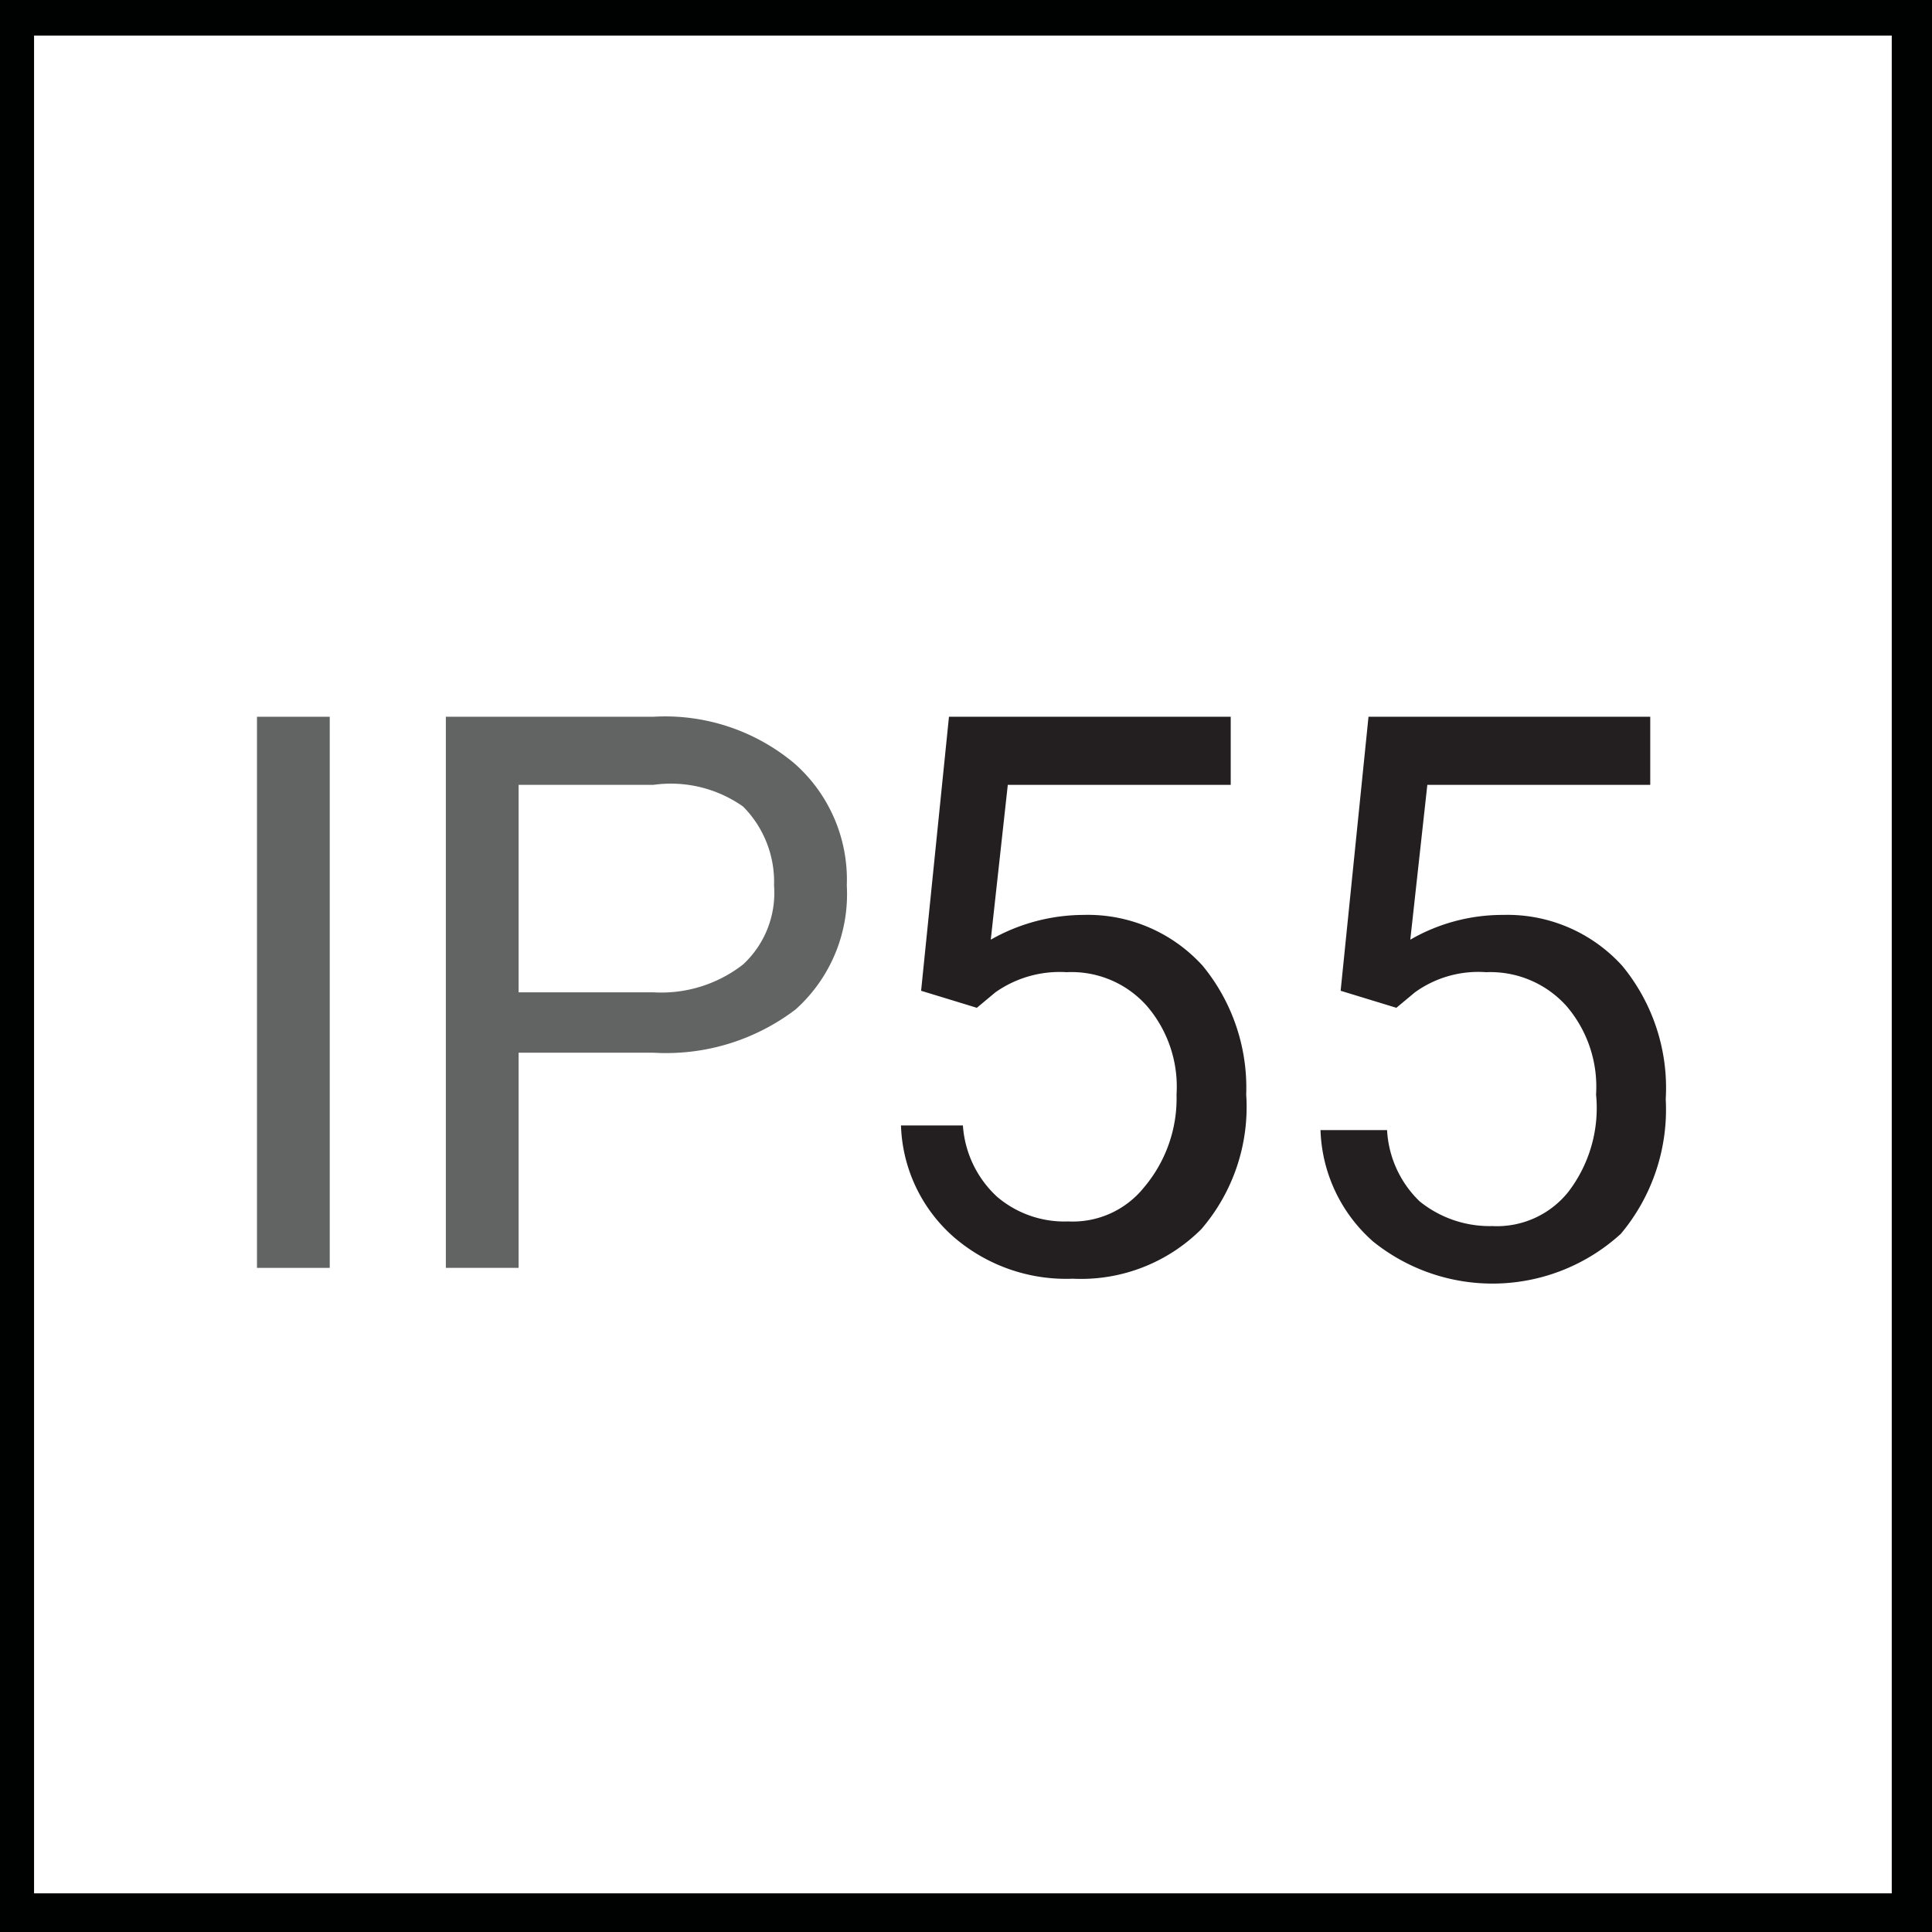
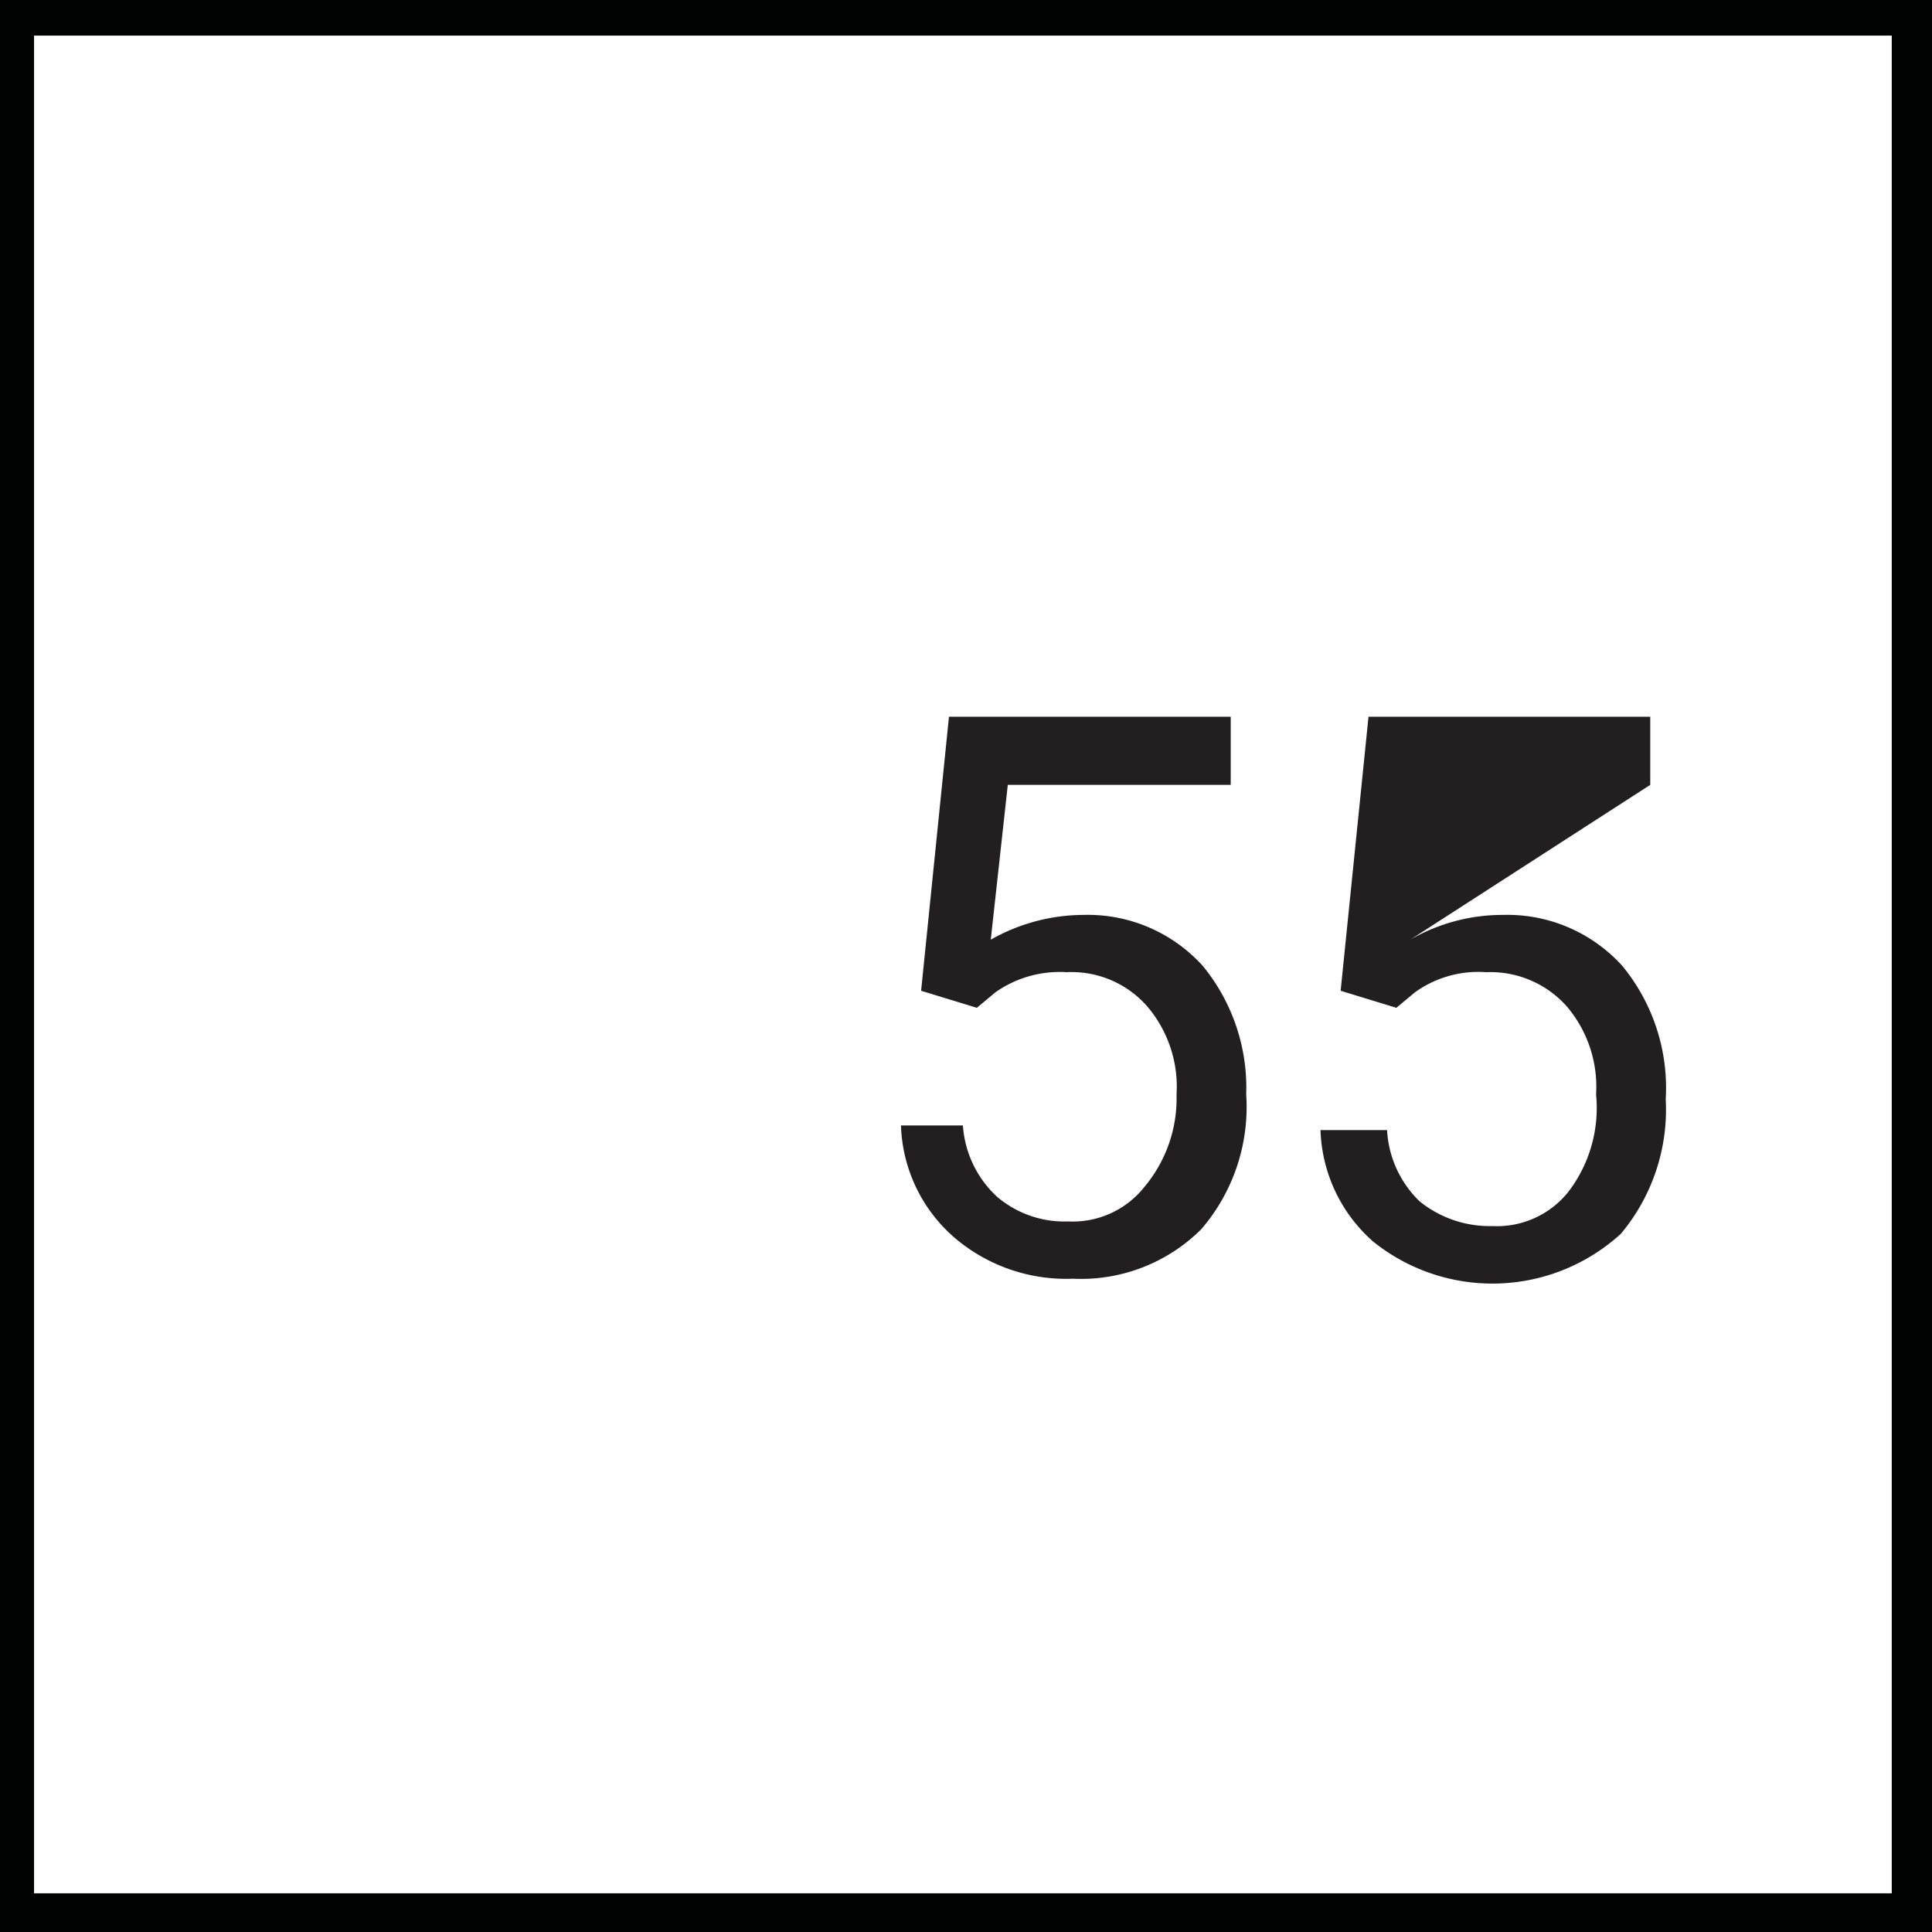
<svg xmlns="http://www.w3.org/2000/svg" id="Layer_1" data-name="Layer 1" viewBox="0 0 12.48 12.48">
  <defs>
    <style>.cls-1{fill:#000101;}.cls-2{fill:#626464;}.cls-3{fill:#231f20;}</style>
  </defs>
  <path class="cls-1" d="M13.26,13.41H.78V.93H13.26ZM1,13.16H13v-12H1Z" transform="translate(-0.78 -0.93)" />
-   <path class="cls-2" d="M2.91,9.12H2.44V5.56h.47Z" transform="translate(-0.78 -0.93)" />
-   <path class="cls-2" d="M4.13,7.73V9.12H3.66V5.56H5a1.3,1.3,0,0,1,.91.3,1,1,0,0,1,.34.79,1,1,0,0,1-.33.8A1.38,1.38,0,0,1,5,7.73Zm0-.39H5a.86.86,0,0,0,.58-.18.63.63,0,0,0,.2-.51.69.69,0,0,0-.2-.51A.81.81,0,0,0,5,6H4.13Z" transform="translate(-0.78 -0.93)" />
  <path class="cls-3" d="M6.73,7.33l.18-1.77H8.73V6H7.29L7.18,7a1.22,1.22,0,0,1,.6-.16,1,1,0,0,1,.77.33A1.24,1.24,0,0,1,8.83,8a1.21,1.21,0,0,1-.29.87,1.1,1.1,0,0,1-.83.32,1.11,1.11,0,0,1-.77-.27,1,1,0,0,1-.34-.72H7a.69.69,0,0,0,.22.46.67.67,0,0,0,.46.16.59.59,0,0,0,.49-.22A.89.89,0,0,0,8.38,8a.8.8,0,0,0-.19-.57.65.65,0,0,0-.52-.22.72.72,0,0,0-.46.13l-.12.1Z" transform="translate(-0.78 -0.93)" />
-   <path class="cls-3" d="M9.44,7.33l.18-1.77h1.82V6H10L9.89,7a1.19,1.19,0,0,1,.6-.16,1,1,0,0,1,.77.33,1.24,1.24,0,0,1,.28.86,1.25,1.25,0,0,1-.29.87,1.23,1.23,0,0,1-1.6.05,1,1,0,0,1-.34-.72h.43a.69.69,0,0,0,.21.46.72.72,0,0,0,.47.16.59.59,0,0,0,.49-.22A.89.89,0,0,0,11.09,8a.8.8,0,0,0-.19-.57.66.66,0,0,0-.52-.22.7.7,0,0,0-.46.13l-.12.1Z" transform="translate(-0.78 -0.93)" />
+   <path class="cls-3" d="M9.44,7.33l.18-1.77h1.82V6L9.89,7a1.19,1.19,0,0,1,.6-.16,1,1,0,0,1,.77.33,1.24,1.24,0,0,1,.28.86,1.25,1.25,0,0,1-.29.87,1.23,1.23,0,0,1-1.6.05,1,1,0,0,1-.34-.72h.43a.69.69,0,0,0,.21.46.72.72,0,0,0,.47.16.59.59,0,0,0,.49-.22A.89.89,0,0,0,11.09,8a.8.8,0,0,0-.19-.57.66.66,0,0,0-.52-.22.7.7,0,0,0-.46.13l-.12.1Z" transform="translate(-0.78 -0.93)" />
</svg>